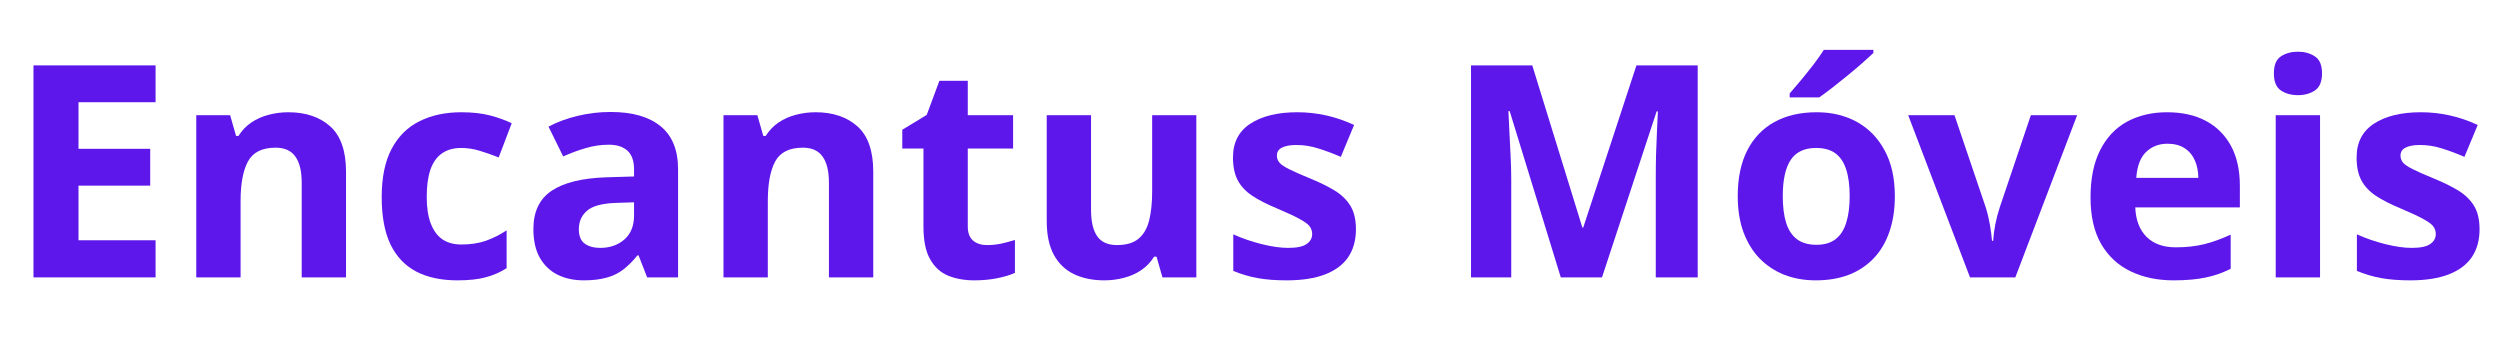
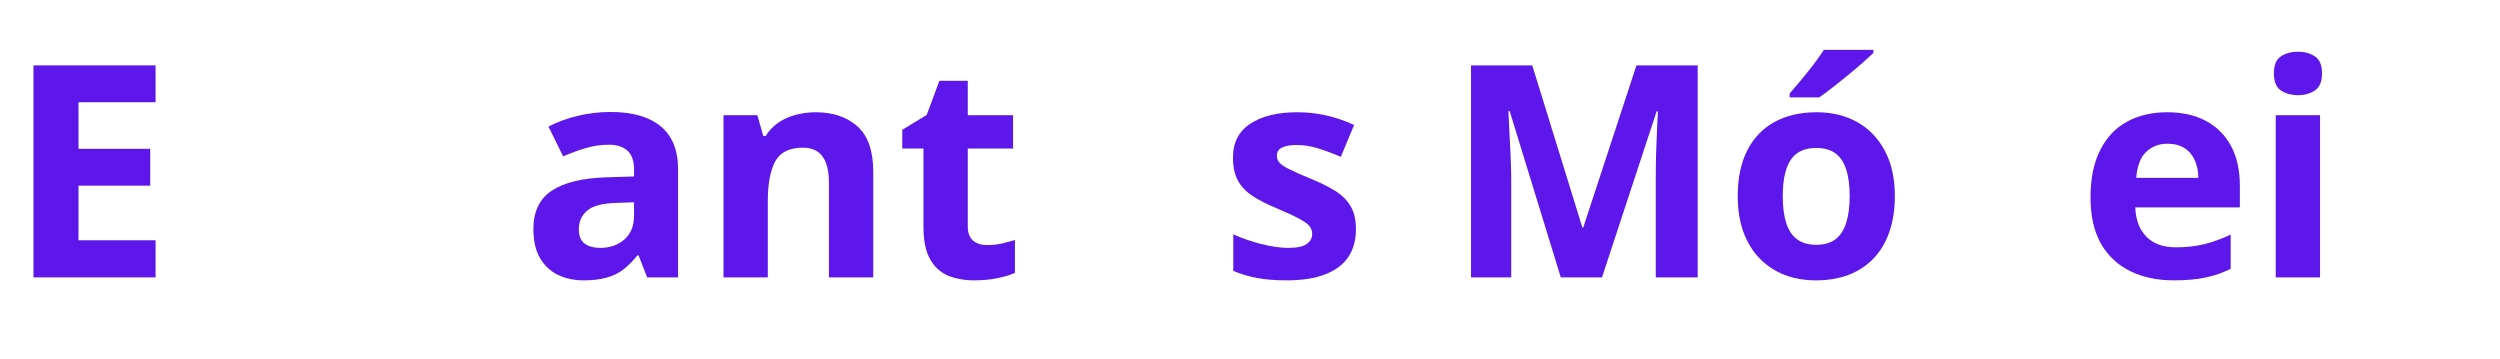
<svg xmlns="http://www.w3.org/2000/svg" width="369" zoomAndPan="magnify" viewBox="0 0 276.75 39.75" height="53" preserveAspectRatio="xMidYMid meet" version="1.0">
  <defs>
    <g />
  </defs>
  <g fill="#5e17eb" fill-opacity="1">
    <g transform="translate(0.753, 30.707)">
      <g>
        <path d="M 16.469 0 L 2.953 0 L 2.953 -23.469 L 16.469 -23.469 L 16.469 -19.391 L 7.938 -19.391 L 7.938 -14.234 L 15.875 -14.234 L 15.875 -10.156 L 7.938 -10.156 L 7.938 -4.109 L 16.469 -4.109 Z M 16.469 0 " />
      </g>
    </g>
  </g>
  <g fill="#5e17eb" fill-opacity="1">
    <g transform="translate(19.164, 30.707)">
      <g>
-         <path d="M 12.766 -18.281 C 14.68 -18.281 16.223 -17.758 17.391 -16.719 C 18.555 -15.676 19.141 -14.004 19.141 -11.703 L 19.141 0 L 14.234 0 L 14.234 -10.484 C 14.234 -11.766 14 -12.727 13.531 -13.375 C 13.07 -14.031 12.344 -14.359 11.344 -14.359 C 9.852 -14.359 8.832 -13.848 8.281 -12.828 C 7.738 -11.816 7.469 -10.352 7.469 -8.438 L 7.469 0 L 2.562 0 L 2.562 -17.953 L 6.312 -17.953 L 6.969 -15.656 L 7.234 -15.656 C 7.617 -16.27 8.098 -16.77 8.672 -17.156 C 9.242 -17.539 9.879 -17.82 10.578 -18 C 11.285 -18.188 12.016 -18.281 12.766 -18.281 Z M 12.766 -18.281 " />
-       </g>
+         </g>
    </g>
  </g>
  <g fill="#5e17eb" fill-opacity="1">
    <g transform="translate(40.77, 30.707)">
      <g>
-         <path d="M 9.859 0.328 C 8.078 0.328 6.562 0.004 5.312 -0.641 C 4.062 -1.297 3.109 -2.301 2.453 -3.656 C 1.805 -5.02 1.484 -6.758 1.484 -8.875 C 1.484 -11.07 1.852 -12.863 2.594 -14.25 C 3.332 -15.633 4.363 -16.648 5.688 -17.297 C 7.008 -17.953 8.547 -18.281 10.297 -18.281 C 11.535 -18.281 12.602 -18.16 13.5 -17.922 C 14.406 -17.68 15.195 -17.395 15.875 -17.062 L 14.438 -13.281 C 13.664 -13.582 12.945 -13.832 12.281 -14.031 C 11.613 -14.227 10.953 -14.328 10.297 -14.328 C 9.43 -14.328 8.711 -14.125 8.141 -13.719 C 7.578 -13.32 7.156 -12.723 6.875 -11.922 C 6.602 -11.117 6.469 -10.113 6.469 -8.906 C 6.469 -7.719 6.617 -6.734 6.922 -5.953 C 7.223 -5.172 7.656 -4.586 8.219 -4.203 C 8.781 -3.828 9.473 -3.641 10.297 -3.641 C 11.305 -3.641 12.207 -3.773 13 -4.047 C 13.789 -4.328 14.562 -4.711 15.312 -5.203 L 15.312 -1.016 C 14.562 -0.547 13.773 -0.207 12.953 0 C 12.141 0.219 11.109 0.328 9.859 0.328 Z M 9.859 0.328 " />
-       </g>
+         </g>
    </g>
  </g>
  <g fill="#5e17eb" fill-opacity="1">
    <g transform="translate(57.672, 30.707)">
      <g>
        <path d="M 9.922 -18.312 C 12.328 -18.312 14.172 -17.785 15.453 -16.734 C 16.742 -15.691 17.391 -14.098 17.391 -11.953 L 17.391 0 L 13.969 0 L 13.016 -2.438 L 12.891 -2.438 C 12.379 -1.801 11.852 -1.273 11.312 -0.859 C 10.781 -0.453 10.164 -0.156 9.469 0.031 C 8.77 0.227 7.926 0.328 6.938 0.328 C 5.875 0.328 4.922 0.125 4.078 -0.281 C 3.242 -0.695 2.582 -1.32 2.094 -2.156 C 1.613 -3 1.375 -4.066 1.375 -5.359 C 1.375 -7.266 2.039 -8.672 3.375 -9.578 C 4.719 -10.484 6.727 -10.984 9.406 -11.078 L 12.516 -11.172 L 12.516 -11.953 C 12.516 -12.898 12.27 -13.594 11.781 -14.031 C 11.289 -14.469 10.609 -14.688 9.734 -14.688 C 8.859 -14.688 8.004 -14.562 7.172 -14.312 C 6.336 -14.07 5.504 -13.766 4.672 -13.391 L 3.047 -16.688 C 4.004 -17.195 5.07 -17.594 6.25 -17.875 C 7.438 -18.164 8.66 -18.312 9.922 -18.312 Z M 12.516 -8.312 L 10.625 -8.25 C 9.039 -8.207 7.941 -7.922 7.328 -7.391 C 6.711 -6.867 6.406 -6.18 6.406 -5.328 C 6.406 -4.578 6.625 -4.047 7.062 -3.734 C 7.5 -3.422 8.07 -3.266 8.781 -3.266 C 9.832 -3.266 10.719 -3.57 11.438 -4.188 C 12.156 -4.812 12.516 -5.695 12.516 -6.844 Z M 12.516 -8.312 " />
      </g>
    </g>
  </g>
  <g fill="#5e17eb" fill-opacity="1">
    <g transform="translate(77.528, 30.707)">
      <g>
        <path d="M 12.766 -18.281 C 14.68 -18.281 16.223 -17.758 17.391 -16.719 C 18.555 -15.676 19.141 -14.004 19.141 -11.703 L 19.141 0 L 14.234 0 L 14.234 -10.484 C 14.234 -11.766 14 -12.727 13.531 -13.375 C 13.07 -14.031 12.344 -14.359 11.344 -14.359 C 9.852 -14.359 8.832 -13.848 8.281 -12.828 C 7.738 -11.816 7.469 -10.352 7.469 -8.438 L 7.469 0 L 2.562 0 L 2.562 -17.953 L 6.312 -17.953 L 6.969 -15.656 L 7.234 -15.656 C 7.617 -16.27 8.098 -16.77 8.672 -17.156 C 9.242 -17.539 9.879 -17.82 10.578 -18 C 11.285 -18.188 12.016 -18.281 12.766 -18.281 Z M 12.766 -18.281 " />
      </g>
    </g>
  </g>
  <g fill="#5e17eb" fill-opacity="1">
    <g transform="translate(99.133, 30.707)">
      <g>
        <path d="M 10.125 -3.578 C 10.664 -3.578 11.188 -3.629 11.688 -3.734 C 12.195 -3.848 12.707 -3.984 13.219 -4.141 L 13.219 -0.5 C 12.688 -0.258 12.031 -0.062 11.25 0.094 C 10.477 0.25 9.633 0.328 8.719 0.328 C 7.645 0.328 6.68 0.156 5.828 -0.188 C 4.984 -0.539 4.316 -1.148 3.828 -2.016 C 3.336 -2.879 3.094 -4.082 3.094 -5.625 L 3.094 -14.266 L 0.75 -14.266 L 0.75 -16.344 L 3.453 -17.984 L 4.859 -21.766 L 8 -21.766 L 8 -17.953 L 13.016 -17.953 L 13.016 -14.266 L 8 -14.266 L 8 -5.625 C 8 -4.938 8.191 -4.422 8.578 -4.078 C 8.973 -3.742 9.488 -3.578 10.125 -3.578 Z M 10.125 -3.578 " />
      </g>
    </g>
  </g>
  <g fill="#5e17eb" fill-opacity="1">
    <g transform="translate(113.403, 30.707)">
      <g>
-         <path d="M 19.031 -17.953 L 19.031 0 L 15.281 0 L 14.625 -2.297 L 14.359 -2.297 C 13.973 -1.68 13.492 -1.18 12.922 -0.797 C 12.348 -0.41 11.711 -0.129 11.016 0.047 C 10.316 0.234 9.594 0.328 8.844 0.328 C 7.562 0.328 6.441 0.098 5.484 -0.359 C 4.535 -0.816 3.797 -1.523 3.266 -2.484 C 2.734 -3.453 2.469 -4.707 2.469 -6.25 L 2.469 -17.953 L 7.375 -17.953 L 7.375 -7.469 C 7.375 -6.176 7.602 -5.203 8.062 -4.547 C 8.52 -3.898 9.25 -3.578 10.25 -3.578 C 11.25 -3.578 12.031 -3.801 12.594 -4.25 C 13.164 -4.707 13.566 -5.379 13.797 -6.266 C 14.023 -7.148 14.141 -8.227 14.141 -9.5 L 14.141 -17.953 Z M 19.031 -17.953 " />
-       </g>
+         </g>
    </g>
  </g>
  <g fill="#5e17eb" fill-opacity="1">
    <g transform="translate(135.008, 30.707)">
      <g>
        <path d="M 15.094 -5.328 C 15.094 -4.109 14.805 -3.078 14.234 -2.234 C 13.66 -1.398 12.805 -0.766 11.672 -0.328 C 10.535 0.109 9.125 0.328 7.438 0.328 C 6.176 0.328 5.098 0.242 4.203 0.078 C 3.316 -0.078 2.422 -0.344 1.516 -0.719 L 1.516 -4.766 C 2.484 -4.328 3.523 -3.969 4.641 -3.688 C 5.766 -3.406 6.75 -3.266 7.594 -3.266 C 8.539 -3.266 9.219 -3.406 9.625 -3.688 C 10.039 -3.969 10.25 -4.336 10.25 -4.797 C 10.25 -5.098 10.164 -5.367 10 -5.609 C 9.844 -5.848 9.488 -6.117 8.938 -6.422 C 8.395 -6.734 7.539 -7.133 6.375 -7.625 C 5.25 -8.094 4.32 -8.566 3.594 -9.047 C 2.875 -9.535 2.344 -10.109 2 -10.766 C 1.656 -11.422 1.484 -12.258 1.484 -13.281 C 1.484 -14.938 2.125 -16.18 3.406 -17.016 C 4.695 -17.859 6.426 -18.281 8.594 -18.281 C 9.695 -18.281 10.754 -18.164 11.766 -17.938 C 12.785 -17.719 13.828 -17.363 14.891 -16.875 L 13.422 -13.344 C 12.535 -13.727 11.695 -14.039 10.906 -14.281 C 10.125 -14.531 9.32 -14.656 8.5 -14.656 C 7.789 -14.656 7.254 -14.555 6.891 -14.359 C 6.523 -14.172 6.344 -13.879 6.344 -13.484 C 6.344 -13.191 6.438 -12.93 6.625 -12.703 C 6.812 -12.484 7.176 -12.238 7.719 -11.969 C 8.258 -11.695 9.051 -11.348 10.094 -10.922 C 11.113 -10.504 12 -10.066 12.75 -9.609 C 13.5 -9.148 14.078 -8.586 14.484 -7.922 C 14.891 -7.254 15.094 -6.391 15.094 -5.328 Z M 15.094 -5.328 " />
      </g>
    </g>
  </g>
  <g fill="#5e17eb" fill-opacity="1">
    <g transform="translate(151.349, 30.707)">
      <g />
    </g>
  </g>
  <g fill="#5e17eb" fill-opacity="1">
    <g transform="translate(159.888, 30.707)">
      <g>
        <path d="M 12.891 0 L 7.234 -18.406 L 7.094 -18.406 C 7.113 -17.969 7.145 -17.305 7.188 -16.422 C 7.238 -15.547 7.285 -14.609 7.328 -13.609 C 7.379 -12.617 7.406 -11.723 7.406 -10.922 L 7.406 0 L 2.953 0 L 2.953 -23.469 L 9.734 -23.469 L 15.281 -5.516 L 15.375 -5.516 L 21.266 -23.469 L 28.047 -23.469 L 28.047 0 L 23.406 0 L 23.406 -11.109 C 23.406 -11.848 23.414 -12.695 23.438 -13.656 C 23.469 -14.625 23.504 -15.539 23.547 -16.406 C 23.586 -17.281 23.617 -17.938 23.641 -18.375 L 23.5 -18.375 L 17.453 0 Z M 12.891 0 " />
      </g>
    </g>
  </g>
  <g fill="#5e17eb" fill-opacity="1">
    <g transform="translate(190.884, 30.707)">
      <g>
        <path d="M 18.875 -9 C 18.875 -7.508 18.672 -6.188 18.266 -5.031 C 17.867 -3.875 17.285 -2.895 16.516 -2.094 C 15.754 -1.301 14.836 -0.695 13.766 -0.281 C 12.691 0.125 11.477 0.328 10.125 0.328 C 8.863 0.328 7.707 0.125 6.656 -0.281 C 5.602 -0.695 4.688 -1.301 3.906 -2.094 C 3.133 -2.895 2.535 -3.875 2.109 -5.031 C 1.691 -6.188 1.484 -7.508 1.484 -9 C 1.484 -10.988 1.832 -12.672 2.531 -14.047 C 3.238 -15.43 4.242 -16.484 5.547 -17.203 C 6.859 -17.922 8.414 -18.281 10.219 -18.281 C 11.906 -18.281 13.395 -17.922 14.688 -17.203 C 15.988 -16.484 17.008 -15.43 17.75 -14.047 C 18.5 -12.672 18.875 -10.988 18.875 -9 Z M 6.469 -9 C 6.469 -7.82 6.594 -6.832 6.844 -6.031 C 7.102 -5.227 7.504 -4.625 8.047 -4.219 C 8.598 -3.812 9.312 -3.609 10.188 -3.609 C 11.062 -3.609 11.766 -3.812 12.297 -4.219 C 12.836 -4.625 13.234 -5.227 13.484 -6.031 C 13.742 -6.832 13.875 -7.82 13.875 -9 C 13.875 -10.188 13.742 -11.172 13.484 -11.953 C 13.234 -12.742 12.836 -13.336 12.297 -13.734 C 11.754 -14.129 11.039 -14.328 10.156 -14.328 C 8.863 -14.328 7.926 -13.883 7.344 -13 C 6.758 -12.113 6.469 -10.781 6.469 -9 Z M 16.5 -25.188 L 16.5 -24.844 C 16.188 -24.551 15.781 -24.18 15.281 -23.734 C 14.781 -23.297 14.238 -22.836 13.656 -22.359 C 13.082 -21.891 12.516 -21.438 11.953 -21 C 11.398 -20.57 10.914 -20.211 10.5 -19.922 L 7.234 -19.922 L 7.234 -20.359 C 7.586 -20.766 8 -21.25 8.469 -21.812 C 8.938 -22.375 9.398 -22.953 9.859 -23.547 C 10.316 -24.148 10.703 -24.695 11.016 -25.188 Z M 16.5 -25.188 " />
      </g>
    </g>
  </g>
  <g fill="#5e17eb" fill-opacity="1">
    <g transform="translate(211.237, 30.707)">
      <g>
-         <path d="M 6.844 0 L 0 -17.953 L 5.125 -17.953 L 8.594 -7.719 C 8.781 -7.125 8.93 -6.492 9.047 -5.828 C 9.16 -5.16 9.238 -4.566 9.281 -4.047 L 9.406 -4.047 C 9.438 -4.609 9.516 -5.211 9.641 -5.859 C 9.766 -6.504 9.926 -7.125 10.125 -7.719 L 13.578 -17.953 L 18.703 -17.953 L 11.859 0 Z M 6.844 0 " />
-       </g>
+         </g>
    </g>
  </g>
  <g fill="#5e17eb" fill-opacity="1">
    <g transform="translate(229.937, 30.707)">
      <g>
        <path d="M 9.969 -18.281 C 11.625 -18.281 13.051 -17.961 14.25 -17.328 C 15.445 -16.691 16.375 -15.77 17.031 -14.562 C 17.688 -13.352 18.016 -11.875 18.016 -10.125 L 18.016 -7.75 L 6.438 -7.75 C 6.488 -6.375 6.898 -5.289 7.672 -4.5 C 8.453 -3.719 9.535 -3.328 10.922 -3.328 C 12.066 -3.328 13.113 -3.441 14.062 -3.672 C 15.008 -3.91 15.988 -4.266 17 -4.734 L 17 -0.953 C 16.113 -0.504 15.188 -0.18 14.219 0.016 C 13.25 0.223 12.07 0.328 10.688 0.328 C 8.895 0.328 7.305 -0.004 5.922 -0.672 C 4.535 -1.336 3.445 -2.348 2.656 -3.703 C 1.875 -5.066 1.484 -6.781 1.484 -8.844 C 1.484 -10.938 1.836 -12.68 2.547 -14.078 C 3.254 -15.484 4.242 -16.535 5.516 -17.234 C 6.797 -17.93 8.281 -18.281 9.969 -18.281 Z M 10 -14.797 C 9.051 -14.797 8.258 -14.488 7.625 -13.875 C 7 -13.27 6.641 -12.316 6.547 -11.016 L 13.422 -11.016 C 13.41 -11.742 13.281 -12.391 13.031 -12.953 C 12.781 -13.523 12.406 -13.973 11.906 -14.297 C 11.406 -14.629 10.77 -14.797 10 -14.797 Z M 10 -14.797 " />
      </g>
    </g>
  </g>
  <g fill="#5e17eb" fill-opacity="1">
    <g transform="translate(249.36, 30.707)">
      <g>
        <path d="M 7.469 -17.953 L 7.469 0 L 2.562 0 L 2.562 -17.953 Z M 5.031 -24.984 C 5.75 -24.984 6.367 -24.812 6.891 -24.469 C 7.422 -24.133 7.688 -23.504 7.688 -22.578 C 7.688 -21.672 7.422 -21.039 6.891 -20.688 C 6.367 -20.344 5.75 -20.172 5.031 -20.172 C 4.289 -20.172 3.66 -20.344 3.141 -20.688 C 2.617 -21.039 2.359 -21.672 2.359 -22.578 C 2.359 -23.504 2.617 -24.133 3.141 -24.469 C 3.66 -24.812 4.289 -24.984 5.031 -24.984 Z M 5.031 -24.984 " />
      </g>
    </g>
  </g>
  <g fill="#5e17eb" fill-opacity="1">
    <g transform="translate(259.392, 30.707)">
      <g>
-         <path d="M 15.094 -5.328 C 15.094 -4.109 14.805 -3.078 14.234 -2.234 C 13.66 -1.398 12.805 -0.766 11.672 -0.328 C 10.535 0.109 9.125 0.328 7.438 0.328 C 6.176 0.328 5.098 0.242 4.203 0.078 C 3.316 -0.078 2.422 -0.344 1.516 -0.719 L 1.516 -4.766 C 2.484 -4.328 3.523 -3.969 4.641 -3.688 C 5.766 -3.406 6.75 -3.266 7.594 -3.266 C 8.539 -3.266 9.219 -3.406 9.625 -3.688 C 10.039 -3.969 10.25 -4.336 10.25 -4.797 C 10.25 -5.098 10.164 -5.367 10 -5.609 C 9.844 -5.848 9.488 -6.117 8.938 -6.422 C 8.395 -6.734 7.539 -7.133 6.375 -7.625 C 5.25 -8.094 4.32 -8.566 3.594 -9.047 C 2.875 -9.535 2.344 -10.109 2 -10.766 C 1.656 -11.422 1.484 -12.258 1.484 -13.281 C 1.484 -14.938 2.125 -16.18 3.406 -17.016 C 4.695 -17.859 6.426 -18.281 8.594 -18.281 C 9.695 -18.281 10.754 -18.164 11.766 -17.938 C 12.785 -17.719 13.828 -17.363 14.891 -16.875 L 13.422 -13.344 C 12.535 -13.727 11.695 -14.039 10.906 -14.281 C 10.125 -14.531 9.32 -14.656 8.5 -14.656 C 7.789 -14.656 7.254 -14.555 6.891 -14.359 C 6.523 -14.172 6.344 -13.879 6.344 -13.484 C 6.344 -13.191 6.438 -12.93 6.625 -12.703 C 6.812 -12.484 7.176 -12.238 7.719 -11.969 C 8.258 -11.695 9.051 -11.348 10.094 -10.922 C 11.113 -10.504 12 -10.066 12.75 -9.609 C 13.5 -9.148 14.078 -8.586 14.484 -7.922 C 14.891 -7.254 15.094 -6.391 15.094 -5.328 Z M 15.094 -5.328 " />
-       </g>
+         </g>
    </g>
  </g>
</svg>